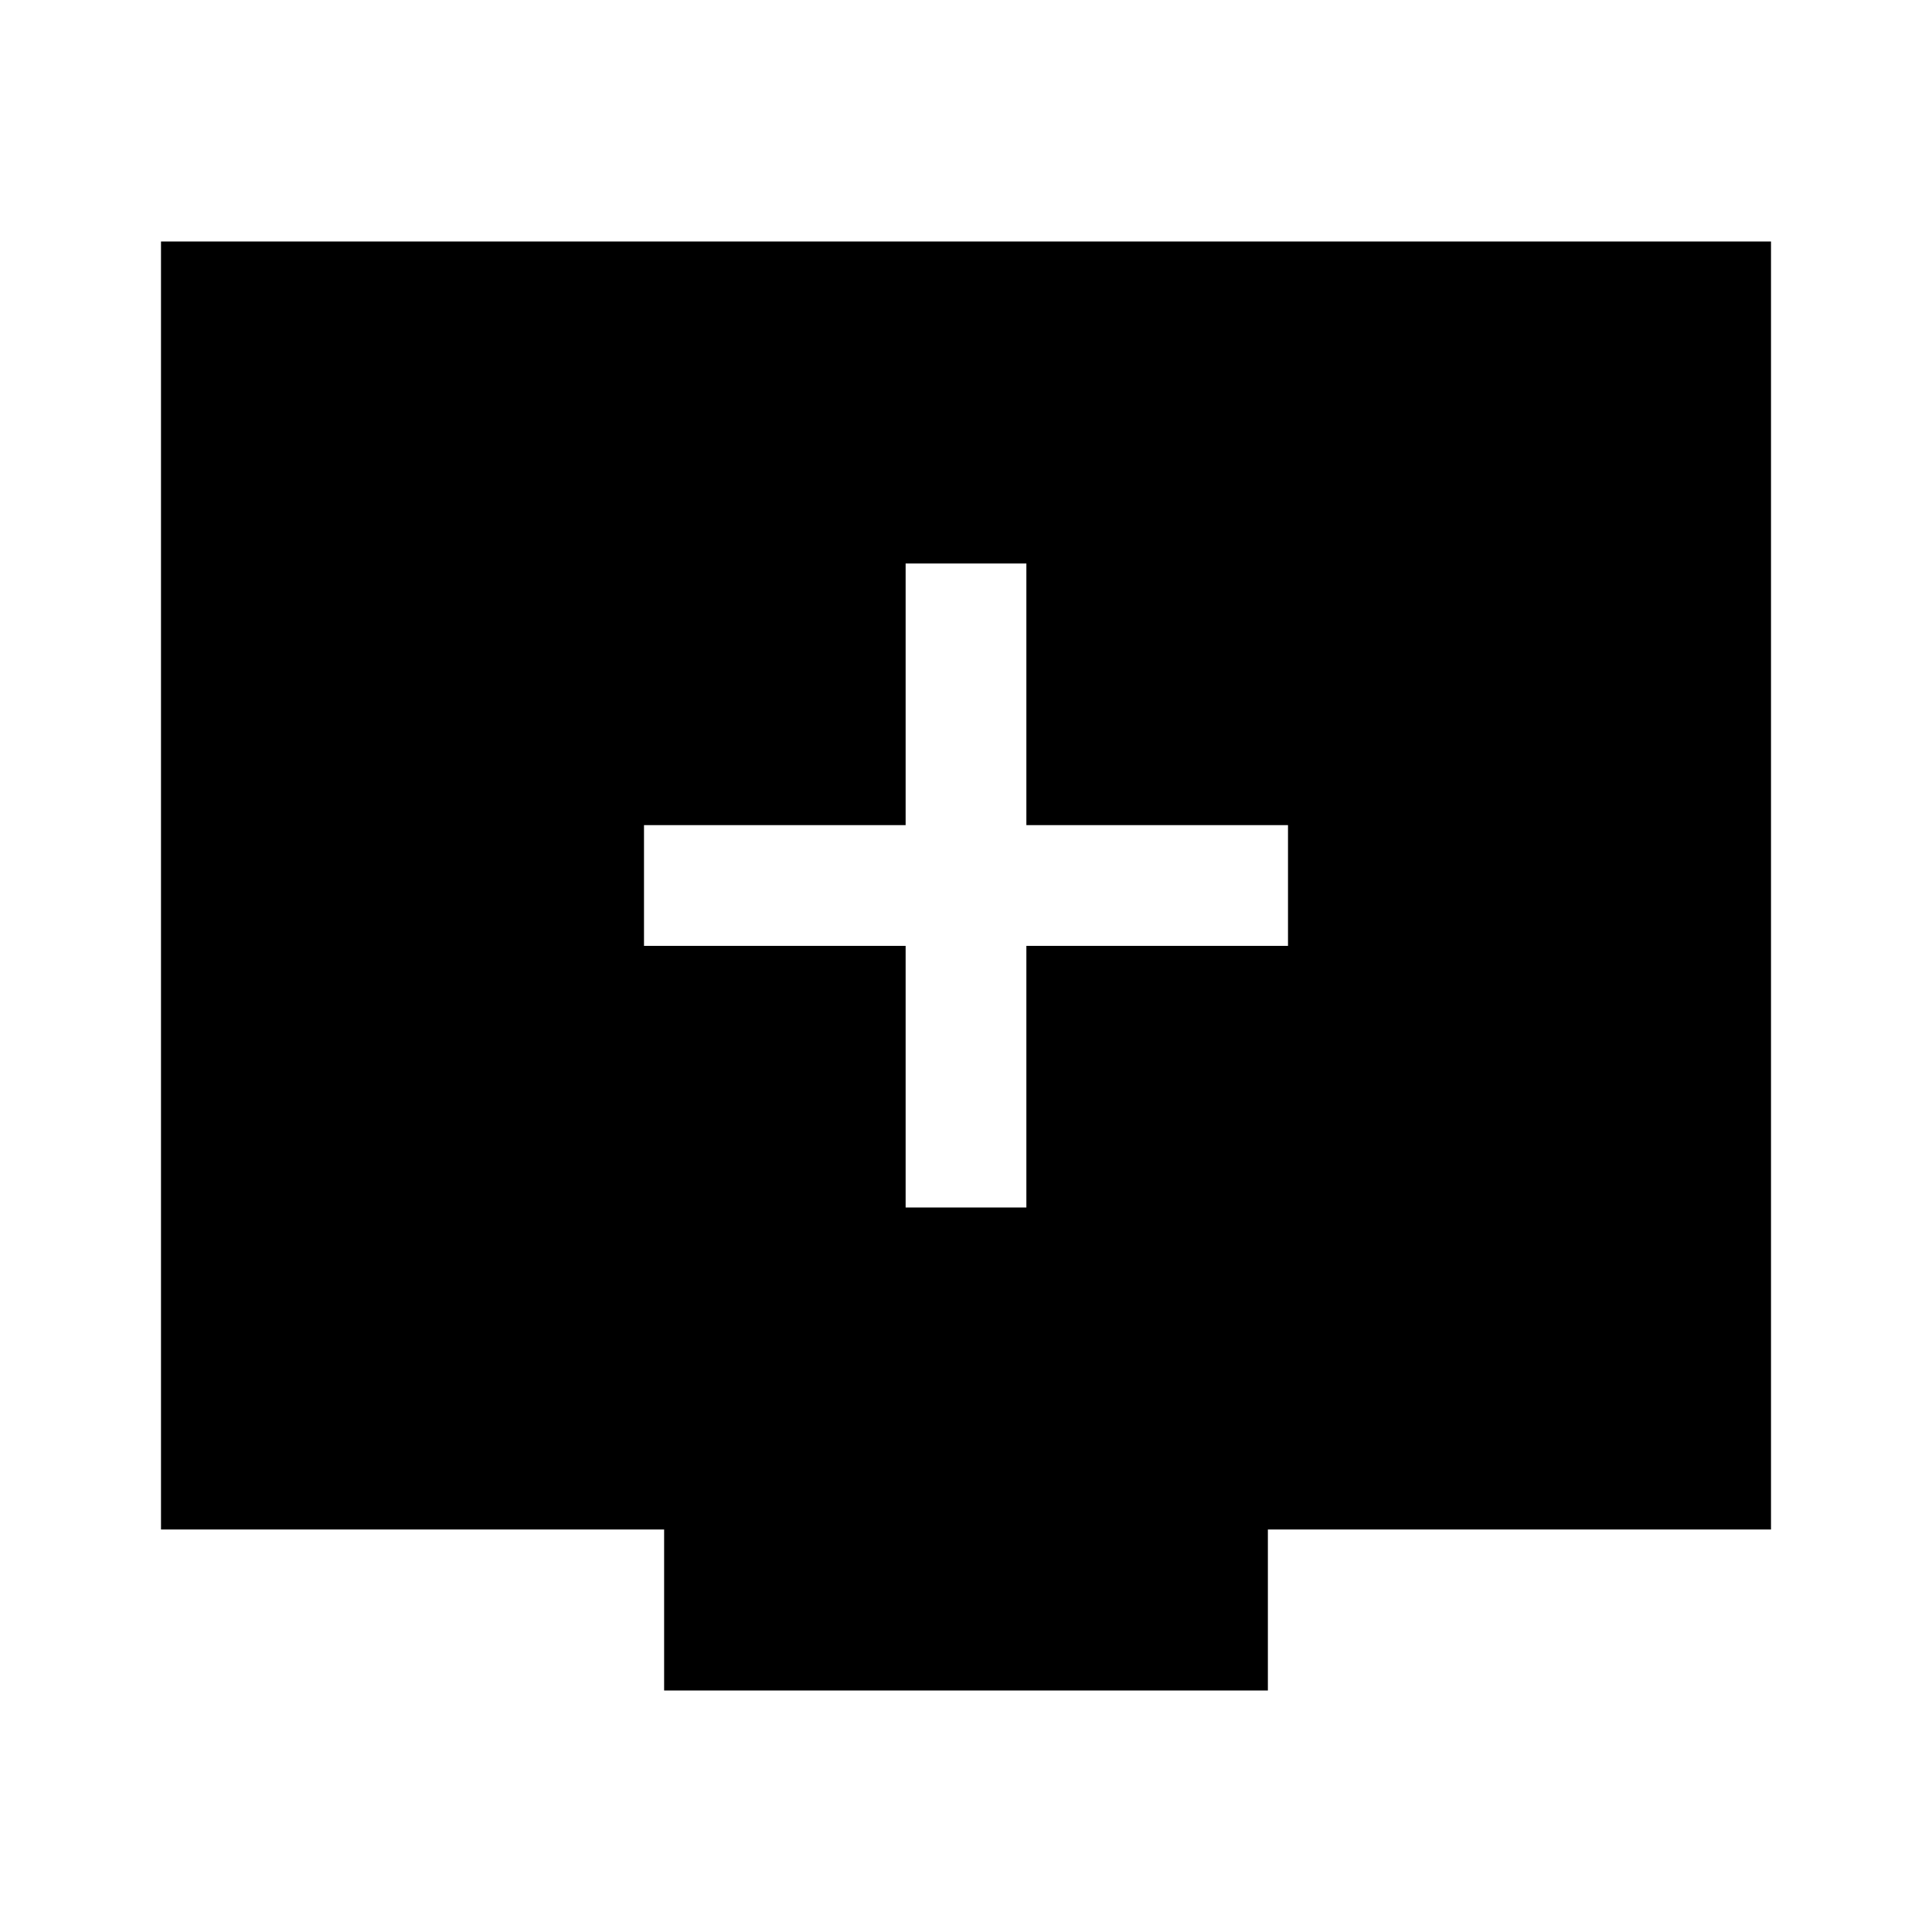
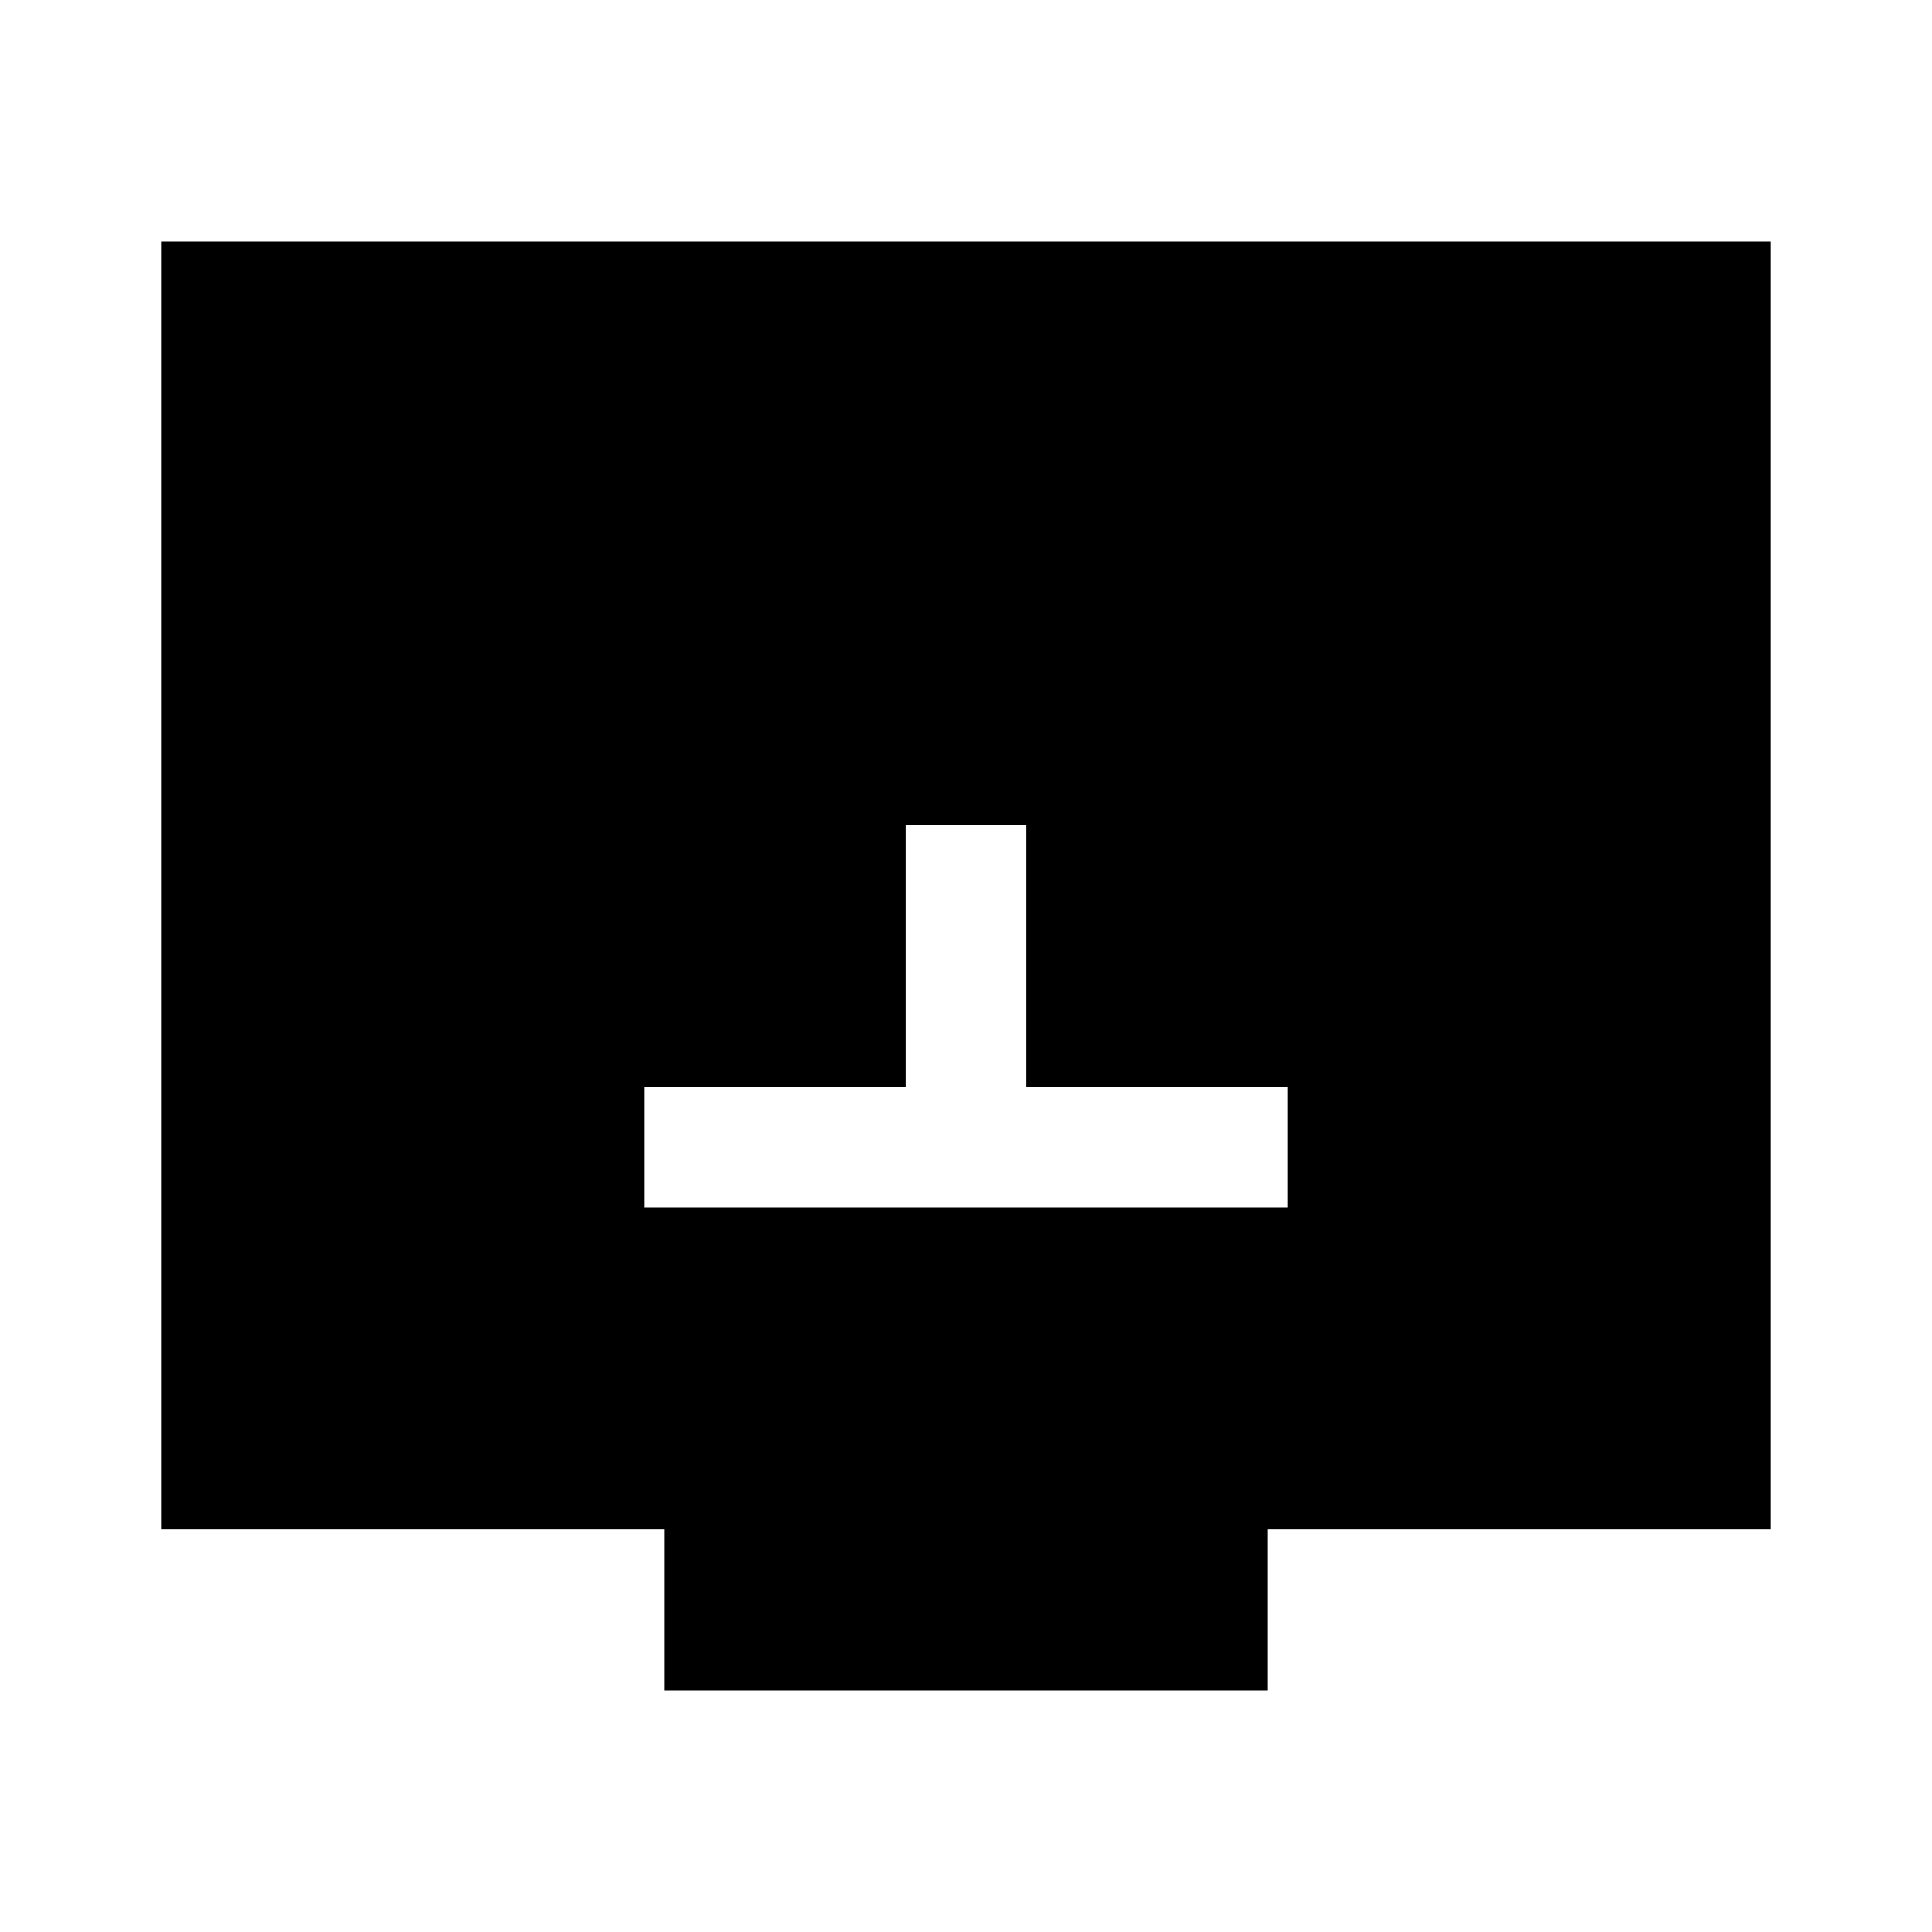
<svg xmlns="http://www.w3.org/2000/svg" width="48" height="48" viewBox="0 -960 960 960">
-   <path d="M450-360h60v-130h130v-60H510v-130h-60v130H320v60h130v130ZM330-120v-80H80v-640h800v640H630v80H330Z" />
+   <path d="M450-360h60h130v-60H510v-130h-60v130H320v60h130v130ZM330-120v-80H80v-640h800v640H630v80H330Z" />
</svg>